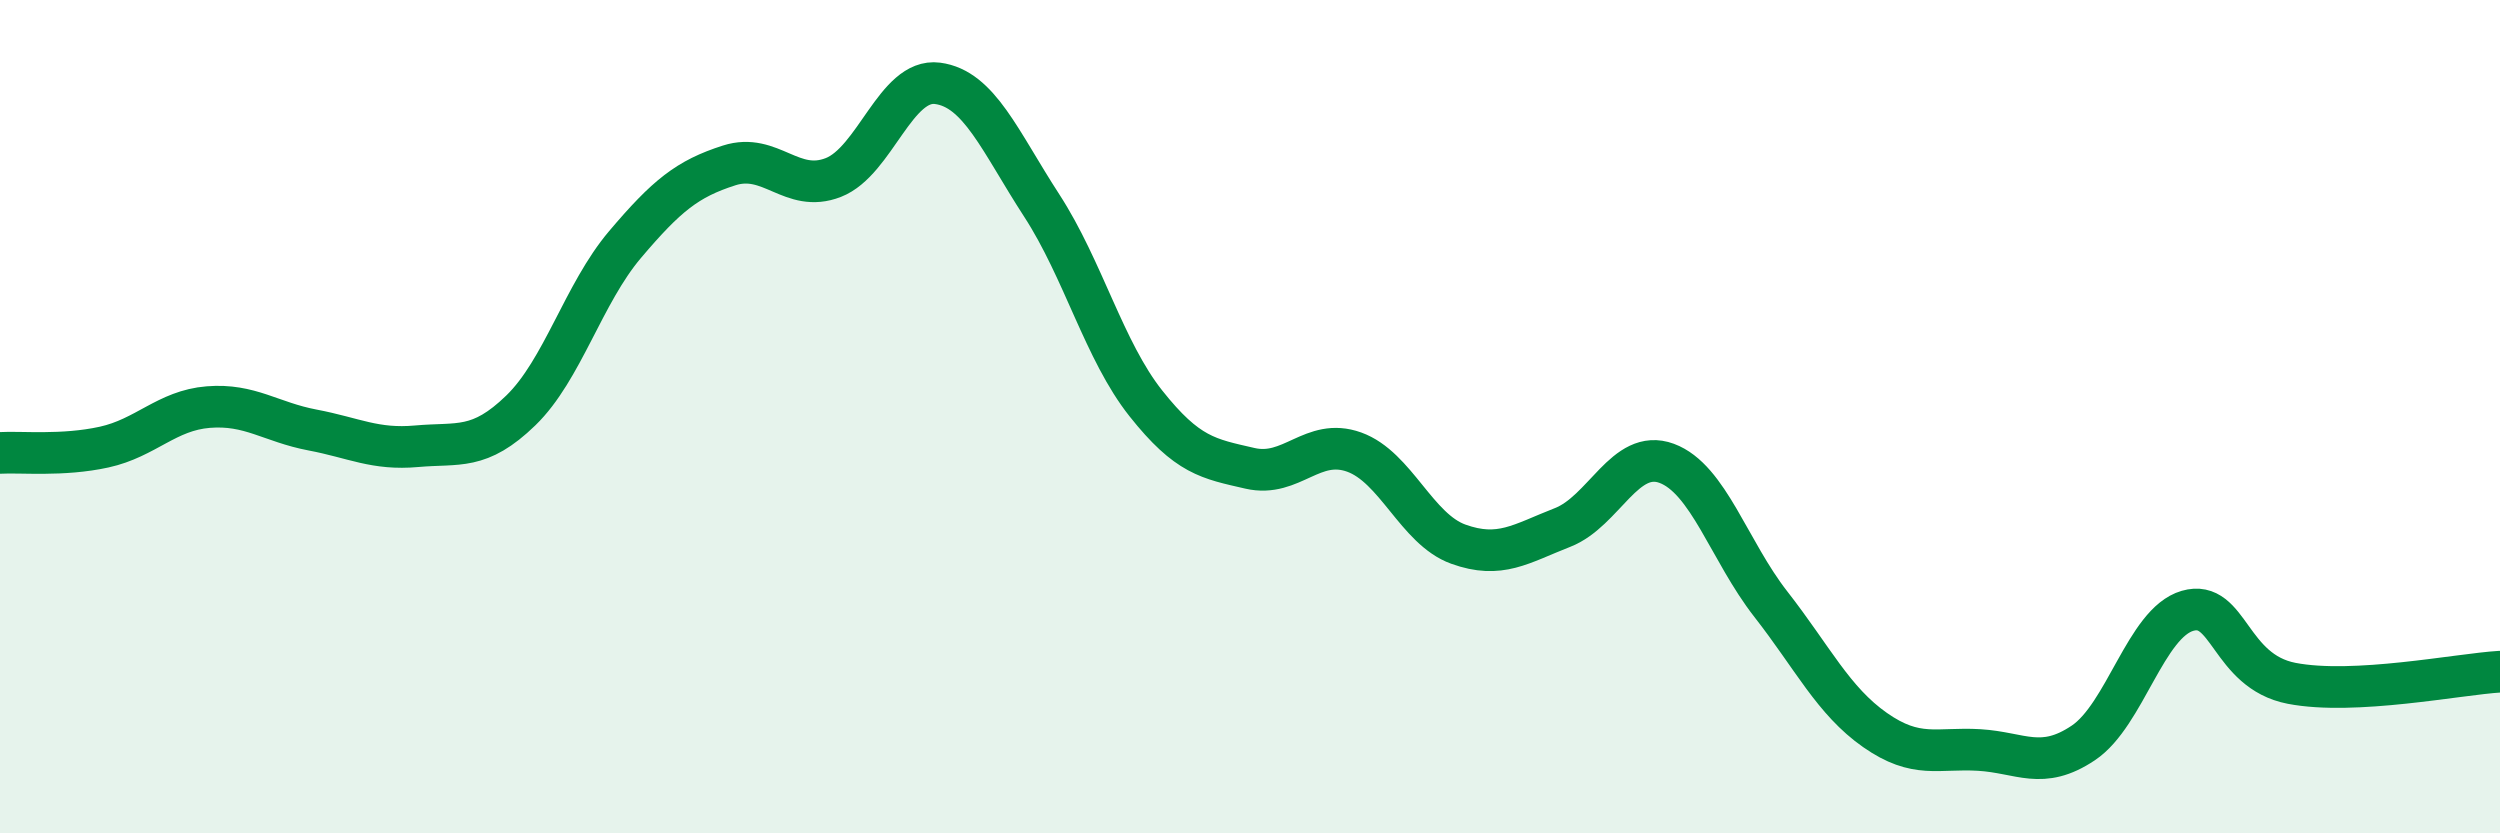
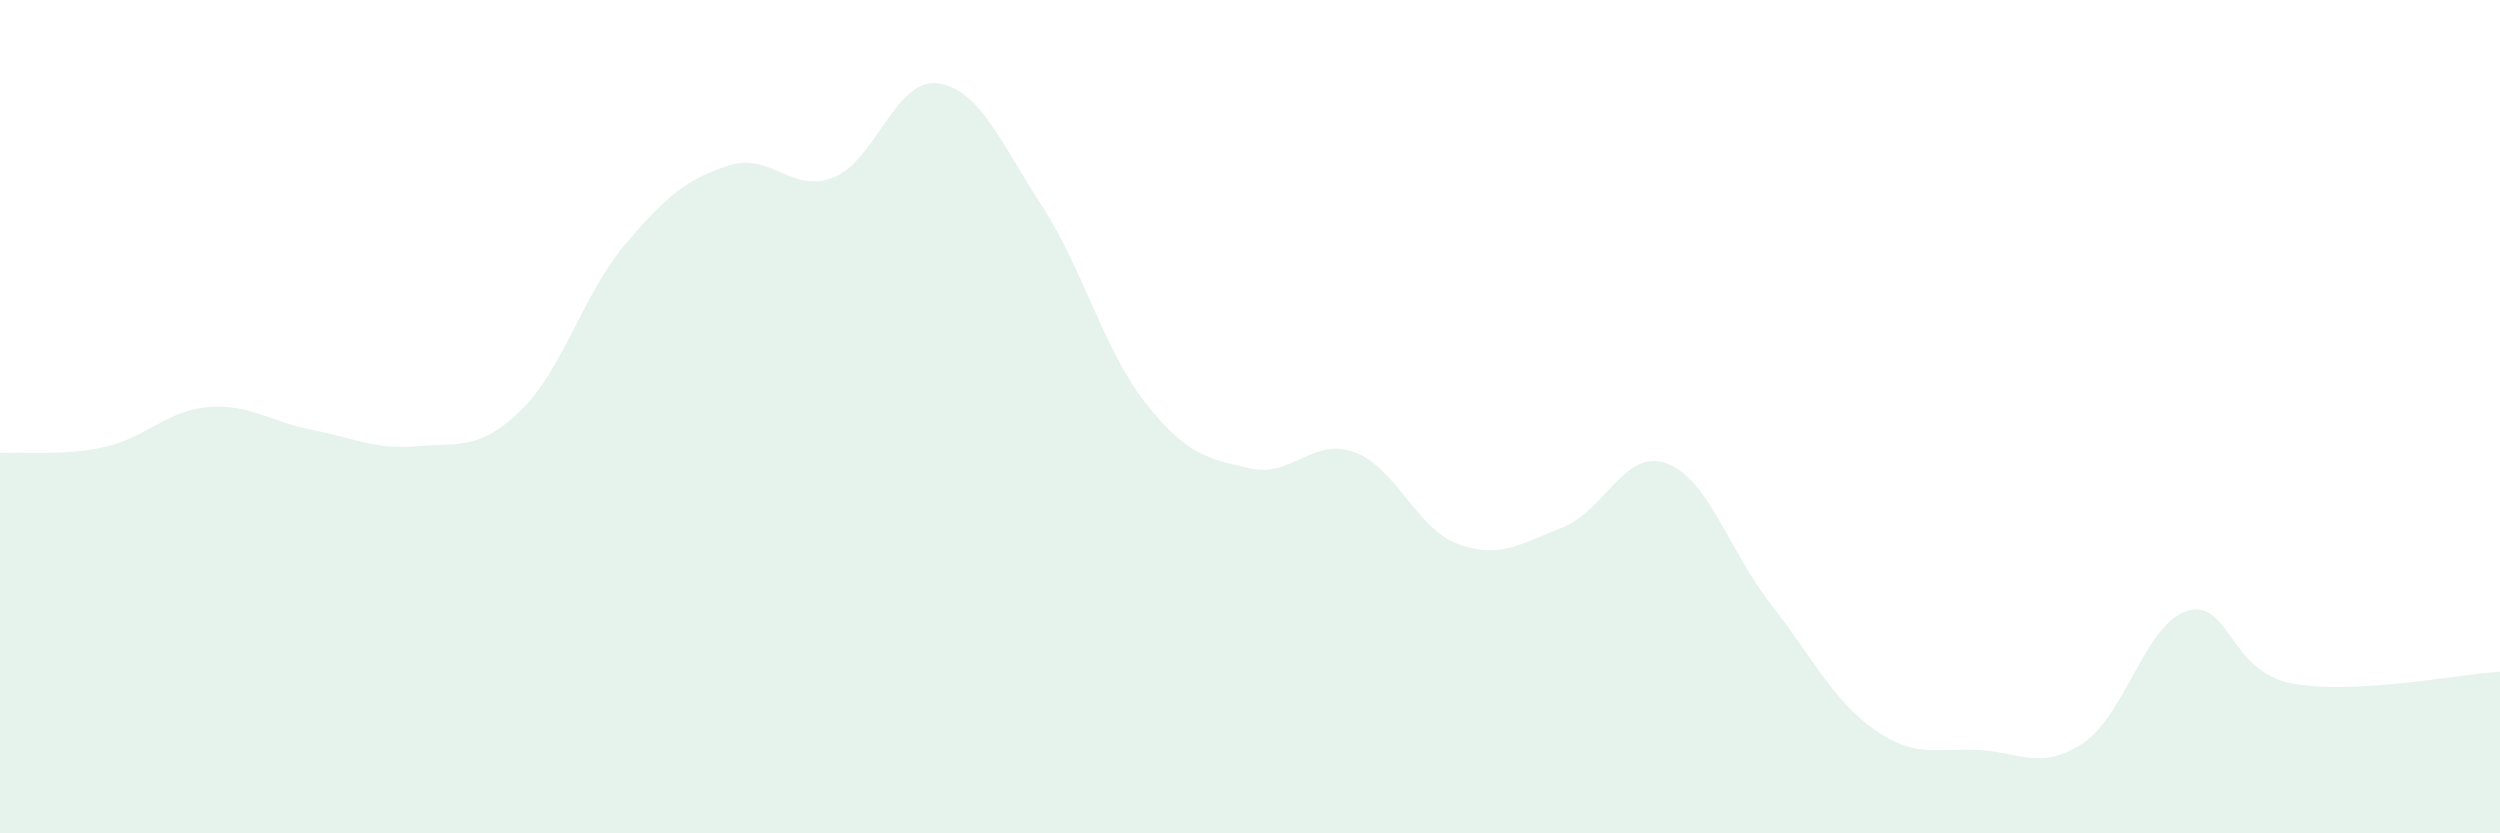
<svg xmlns="http://www.w3.org/2000/svg" width="60" height="20" viewBox="0 0 60 20">
  <path d="M 0,10.87 C 0.5,10.84 1.5,10.95 2.5,10.73 C 3.5,10.51 4,9.85 5,9.77 C 6,9.69 6.5,10.13 7.5,10.32 C 8.5,10.51 9,10.8 10,10.71 C 11,10.62 11.5,10.82 12.5,9.85 C 13.5,8.88 14,7.05 15,5.87 C 16,4.69 16.5,4.29 17.5,3.97 C 18.5,3.65 19,4.65 20,4.26 C 21,3.87 21.5,1.87 22.5,2 C 23.5,2.13 24,3.39 25,4.93 C 26,6.47 26.5,8.42 27.5,9.68 C 28.5,10.94 29,11.01 30,11.24 C 31,11.47 31.5,10.49 32.5,10.85 C 33.5,11.21 34,12.7 35,13.06 C 36,13.42 36.5,13.05 37.5,12.66 C 38.5,12.27 39,10.75 40,11.12 C 41,11.49 41.5,13.22 42.5,14.5 C 43.5,15.78 44,16.82 45,17.52 C 46,18.22 46.5,17.94 47.5,18 C 48.5,18.06 49,18.5 50,17.83 C 51,17.16 51.5,14.95 52.5,14.66 C 53.5,14.37 53.5,16.11 55,16.4 C 56.5,16.69 59,16.18 60,16.12L60 20L0 20Z" fill="#008740" opacity="0.1" stroke-linecap="round" stroke-linejoin="round" />
-   <path d="M 0,10.87 C 0.5,10.84 1.5,10.95 2.5,10.73 C 3.5,10.51 4,9.85 5,9.77 C 6,9.69 6.5,10.13 7.5,10.32 C 8.5,10.51 9,10.8 10,10.71 C 11,10.62 11.5,10.82 12.5,9.85 C 13.5,8.88 14,7.05 15,5.87 C 16,4.69 16.5,4.29 17.5,3.97 C 18.5,3.65 19,4.65 20,4.26 C 21,3.87 21.5,1.87 22.5,2 C 23.5,2.13 24,3.39 25,4.93 C 26,6.47 26.5,8.42 27.5,9.68 C 28.5,10.94 29,11.01 30,11.24 C 31,11.47 31.5,10.49 32.5,10.85 C 33.5,11.21 34,12.7 35,13.06 C 36,13.42 36.5,13.05 37.5,12.66 C 38.5,12.27 39,10.75 40,11.12 C 41,11.49 41.5,13.22 42.5,14.5 C 43.5,15.78 44,16.82 45,17.52 C 46,18.22 46.5,17.94 47.5,18 C 48.5,18.06 49,18.5 50,17.83 C 51,17.16 51.5,14.95 52.5,14.66 C 53.5,14.37 53.5,16.11 55,16.4 C 56.5,16.69 59,16.18 60,16.12" stroke="#008740" stroke-width="1" fill="none" stroke-linecap="round" stroke-linejoin="round" />
</svg>